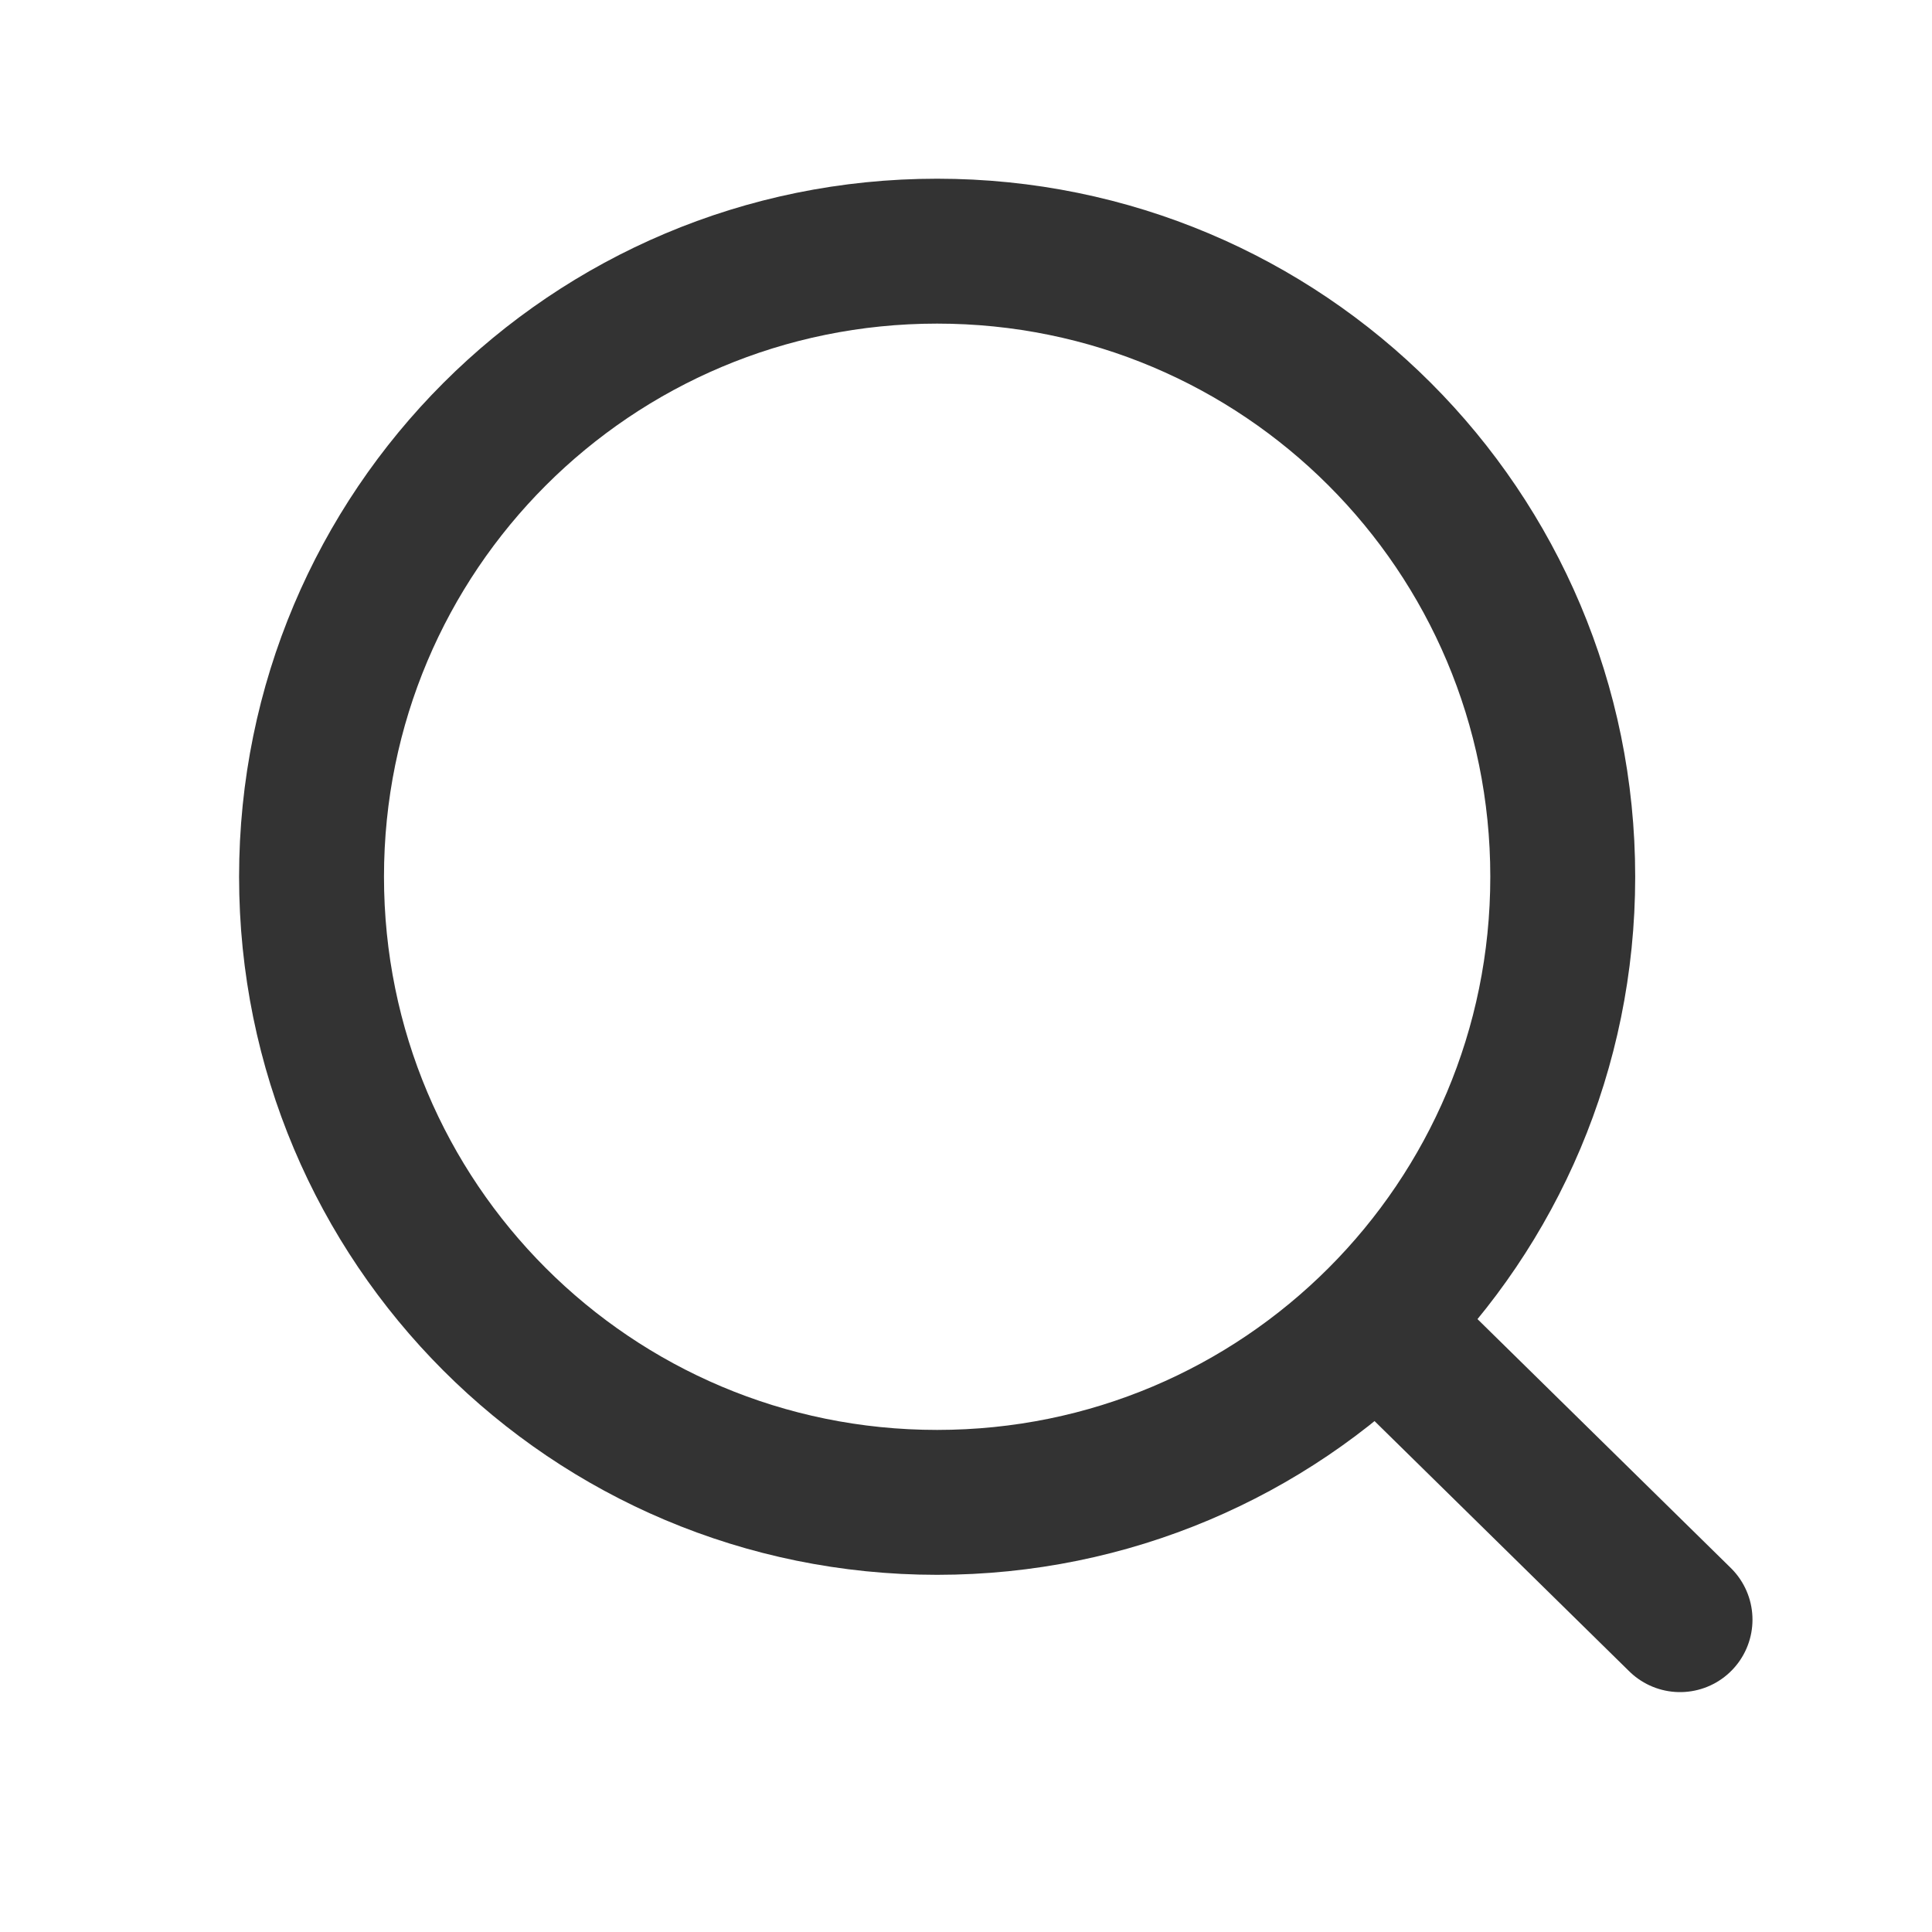
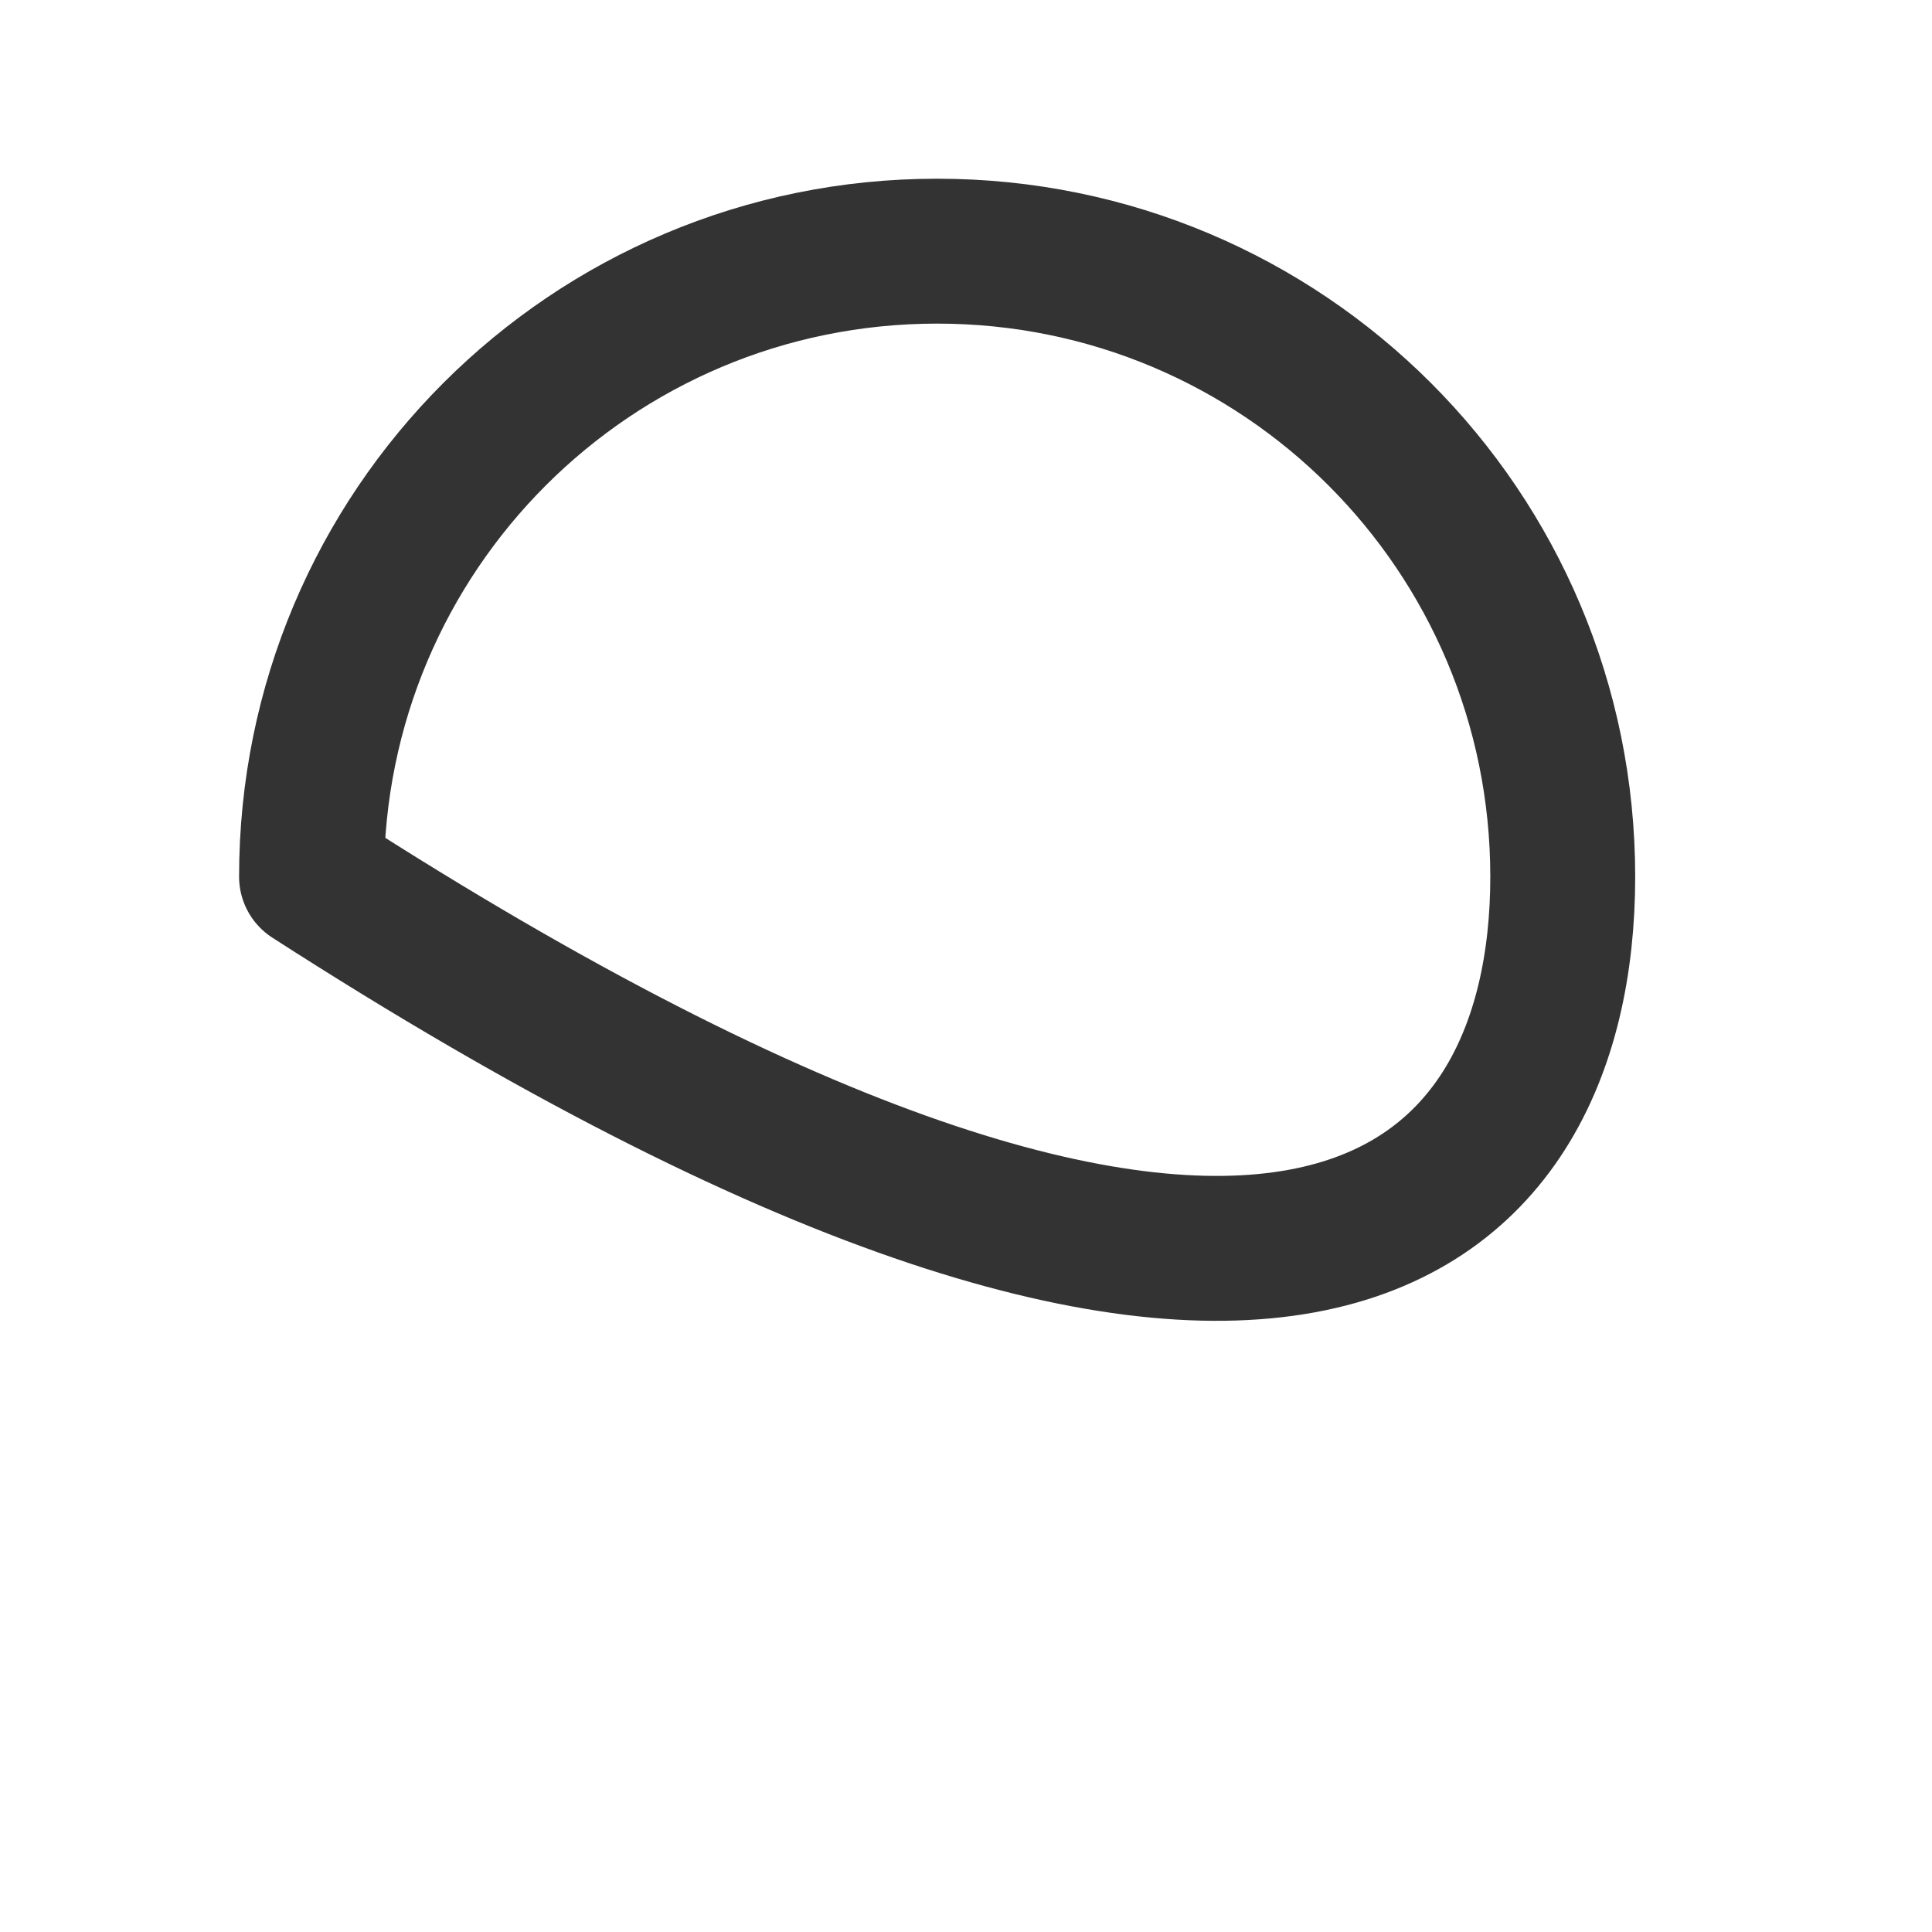
<svg xmlns="http://www.w3.org/2000/svg" width="24px" height="24px" viewBox="0 0 24 24" version="1.1">
  <title>search</title>
  <g id="Overview" stroke="none" stroke-width="1" fill="none" fill-rule="evenodd">
    <g id="搜索结果" transform="translate(-1272, -136)">
      <g id="编组-2" transform="translate(0, 48)">
        <g id="编组-3" transform="translate(576, 60)">
          <g id="search" transform="translate(696, 28)">
            <rect id="路径" x="0" y="0" width="24" height="24" />
-             <path d="M11.641,3.12 C7.343,3.12 3.87,6.593 3.87,10.891 C3.87,15.19 7.343,18.663 11.641,18.663 C15.94,18.663 19.413,15.19 19.413,10.891 C19.413,6.593 15.94,3.12 11.641,3.12 Z" id="路径" stroke="#333333" stroke-width="1.8" stroke-linecap="round" stroke-linejoin="round" stroke-dasharray="0,0" />
-             <line x1="17.451" y1="16.761" x2="20.87" y2="20.12" id="路径" stroke="#333333" stroke-width="1.8" stroke-linecap="round" stroke-linejoin="round" stroke-dasharray="0,0" />
+             <path d="M11.641,3.12 C7.343,3.12 3.87,6.593 3.87,10.891 C15.94,18.663 19.413,15.19 19.413,10.891 C19.413,6.593 15.94,3.12 11.641,3.12 Z" id="路径" stroke="#333333" stroke-width="1.8" stroke-linecap="round" stroke-linejoin="round" stroke-dasharray="0,0" />
          </g>
        </g>
      </g>
    </g>
  </g>
</svg>